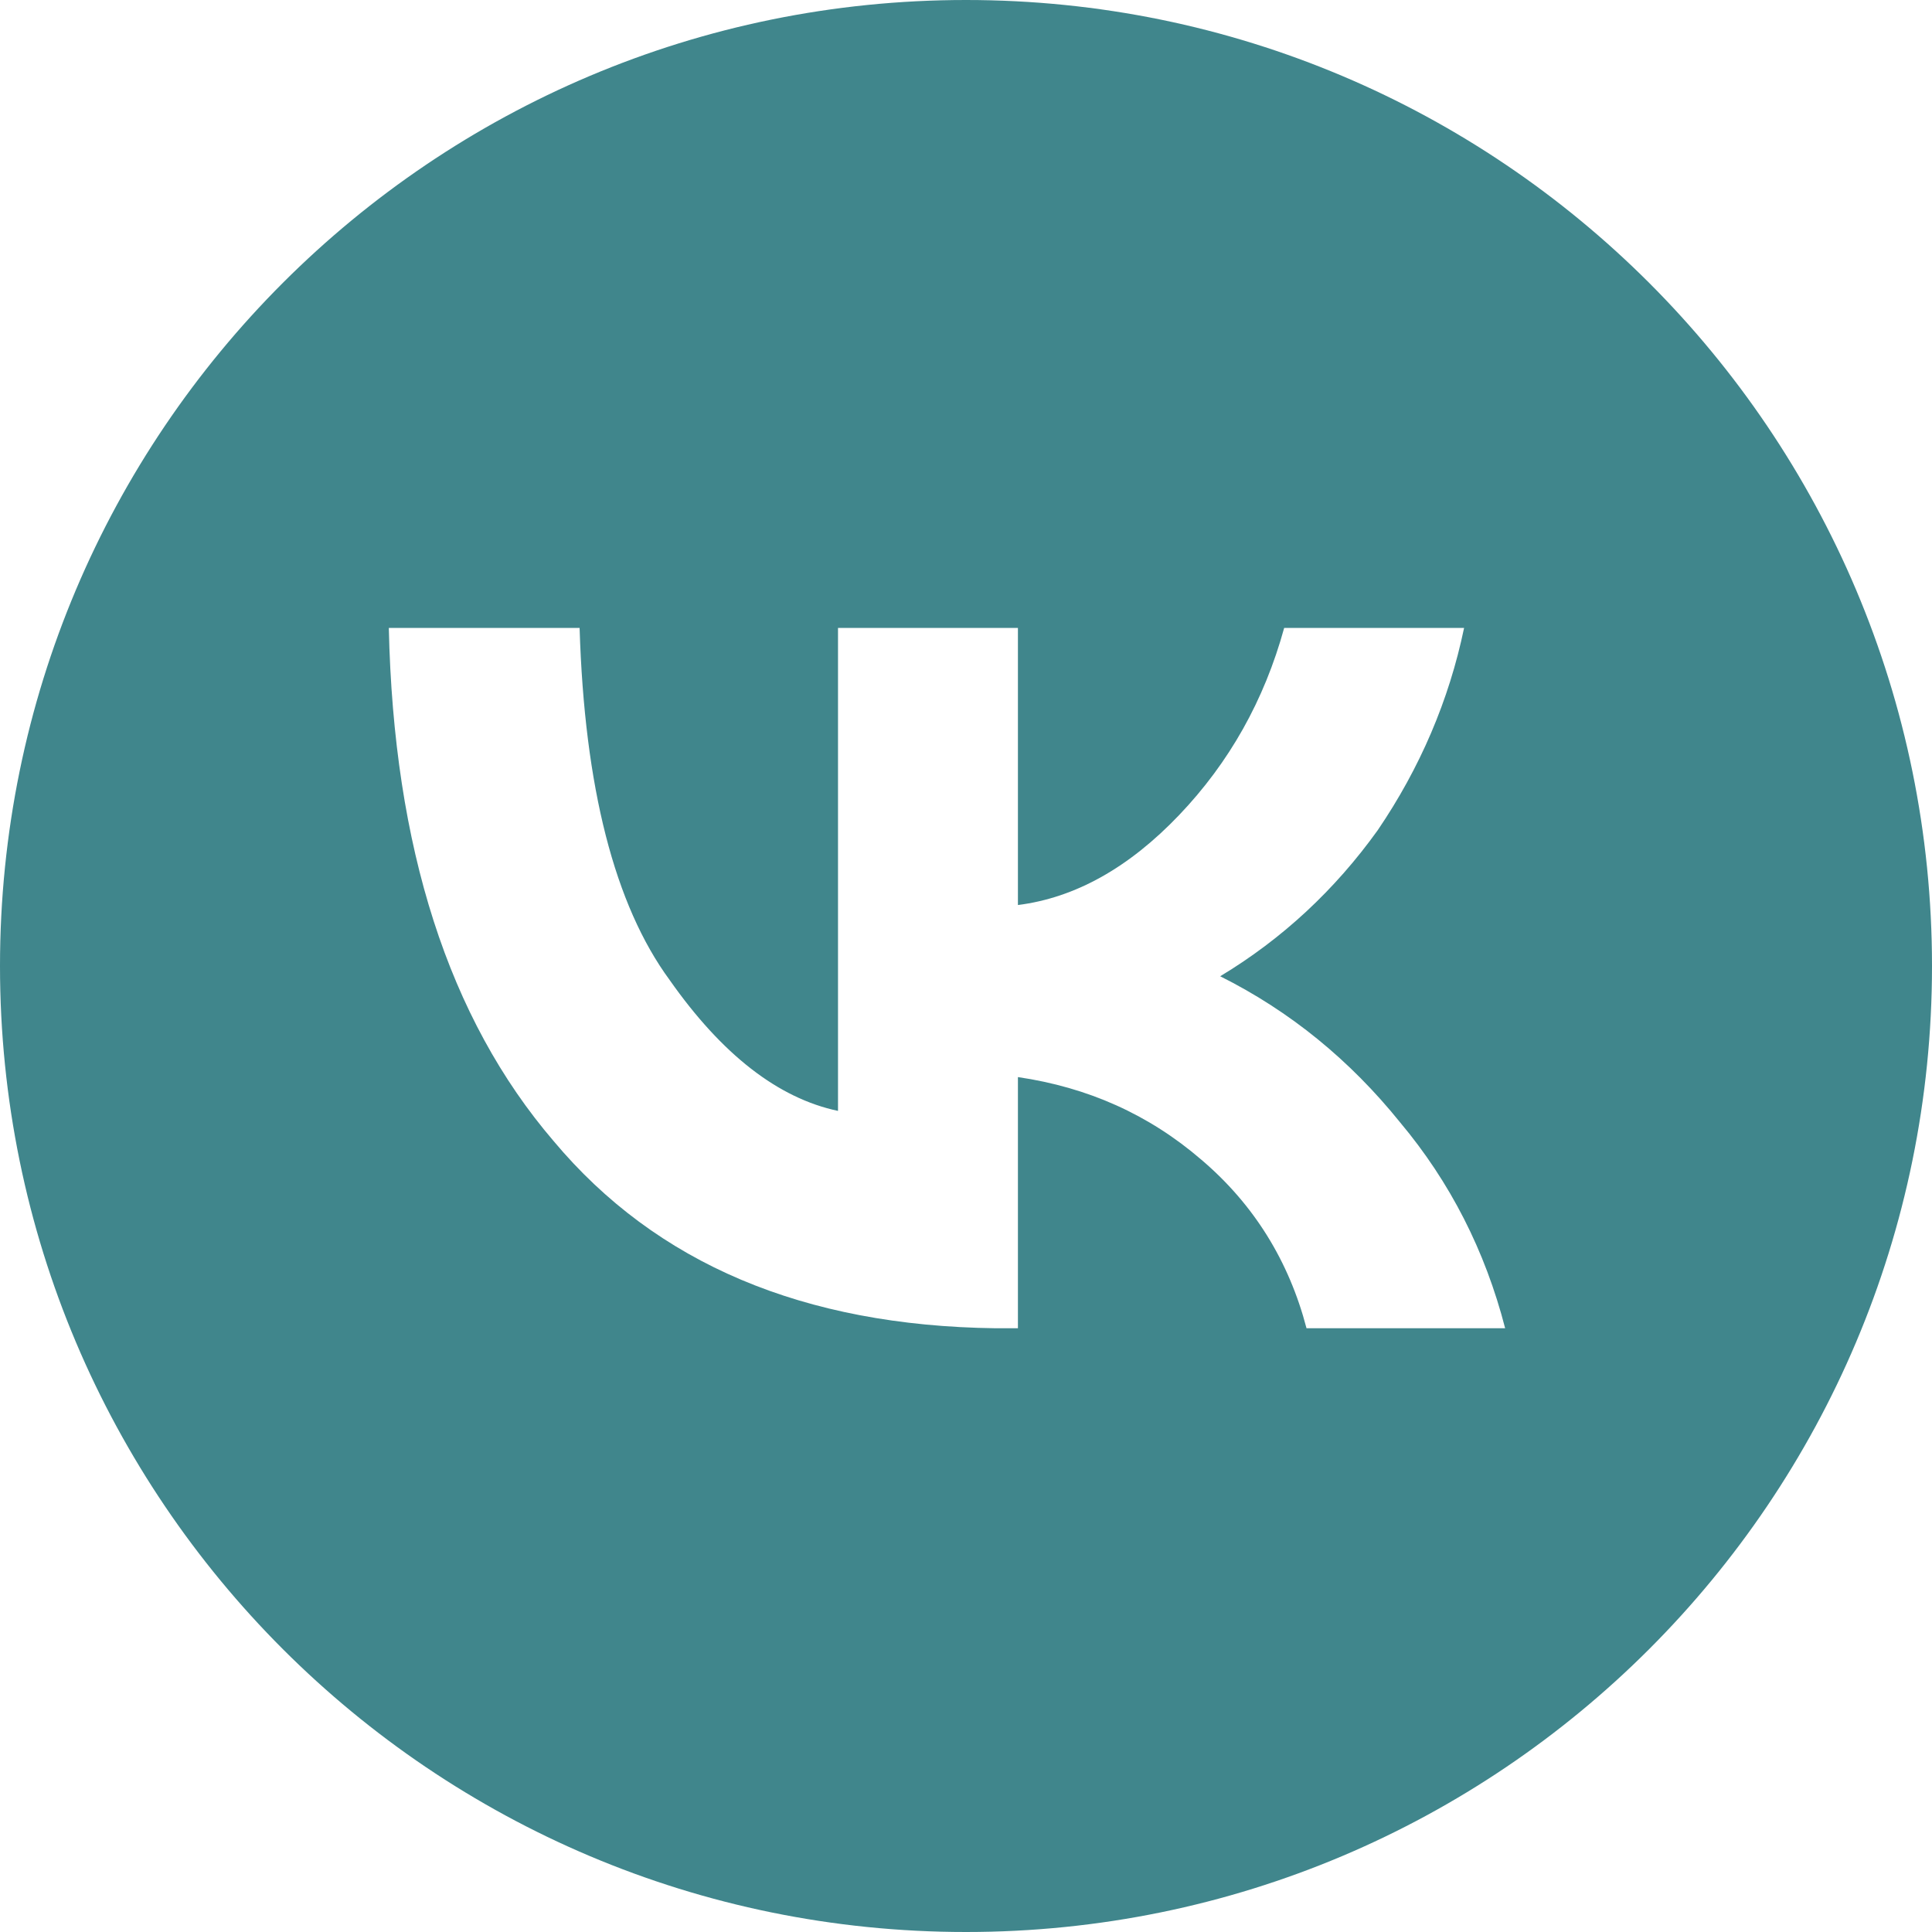
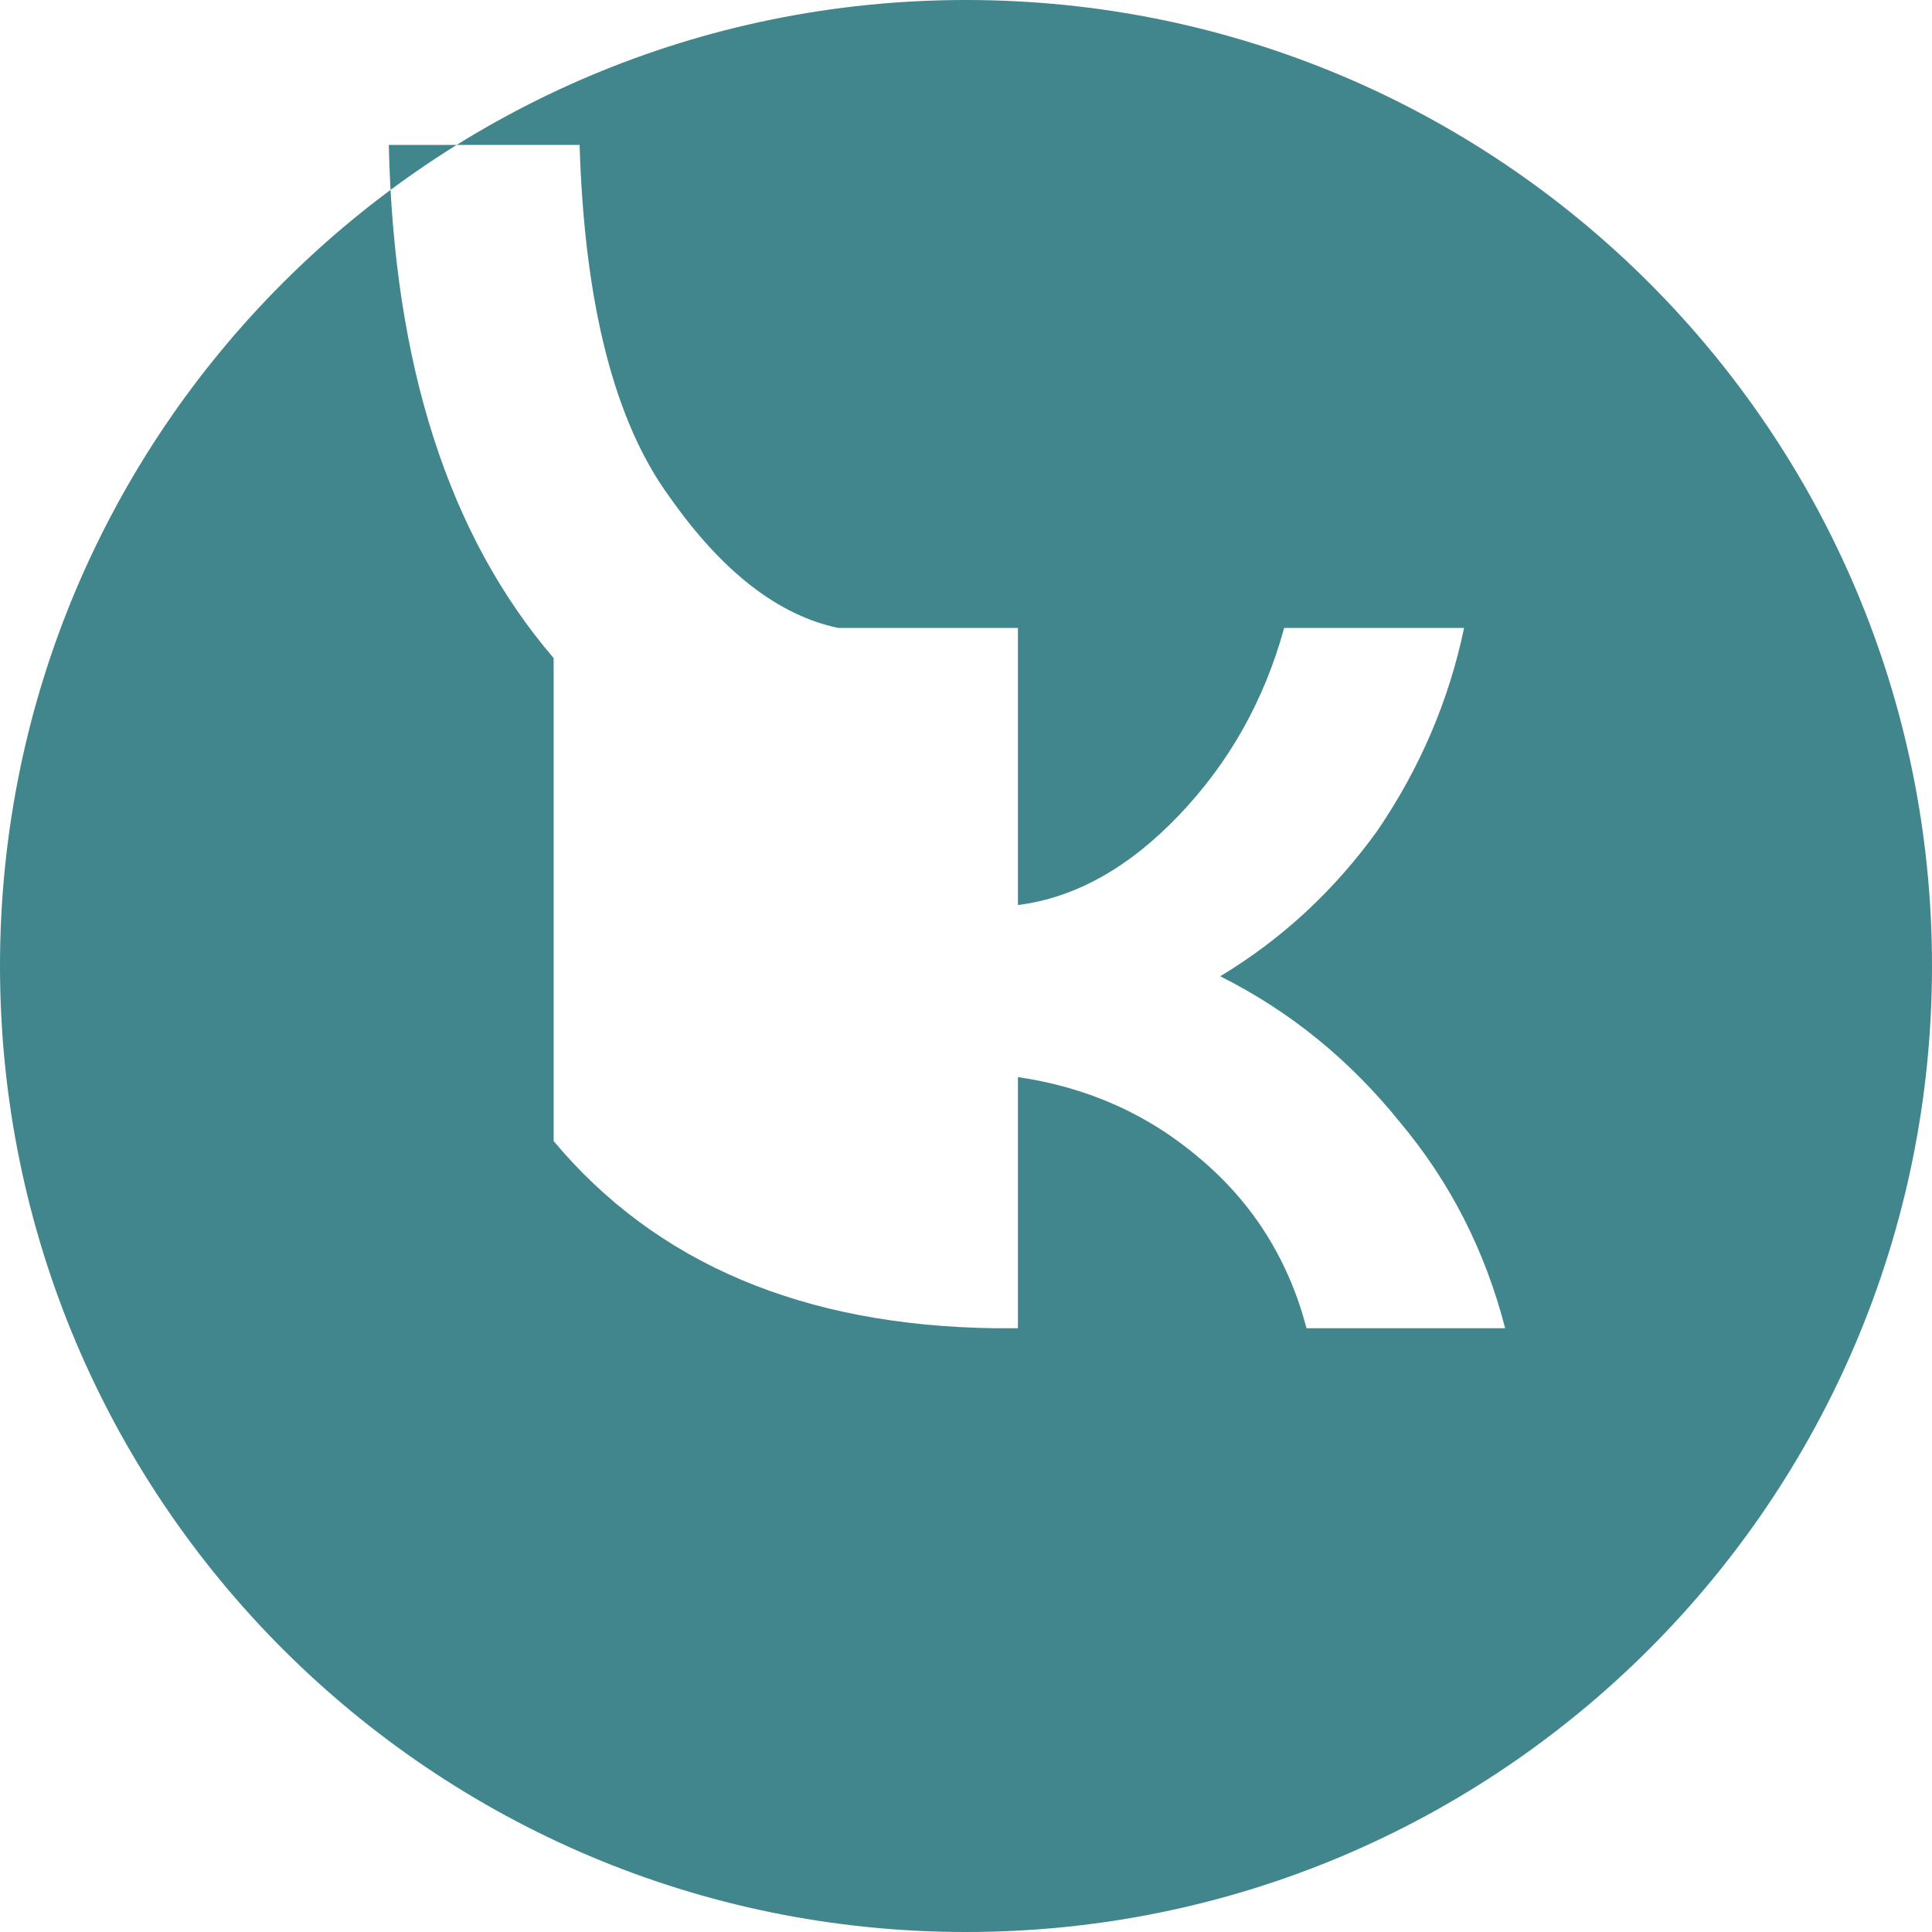
<svg xmlns="http://www.w3.org/2000/svg" id="Layer_2" viewBox="0 0 32 32">
  <defs>
    <style> .cls-1 { fill: #40868c; } </style>
  </defs>
  <g id="Layer_1-2" data-name="Layer_1">
-     <path class="cls-1" d="M32,16c0,8.84-7.16,16-16,16S0,24.84,0,16,7.16,0,16,0s16,7.16,16,16ZM9.17,18.9c1.7,2.03,4.14,3.06,7.32,3.1h.37v-4.16c1.16.17,2.17.62,3.04,1.37.87.74,1.45,1.68,1.74,2.79h3.29c-.33-1.28-.91-2.42-1.74-3.41-.83-1.03-1.82-1.84-2.98-2.42,1.03-.62,1.9-1.43,2.61-2.42.7-1.03,1.18-2.15,1.43-3.35h-2.98c-.33,1.2-.91,2.23-1.74,3.1s-1.72,1.37-2.67,1.49v-4.59h-2.98v8c-.99-.21-1.92-.93-2.79-2.17-.91-1.24-1.41-3.19-1.49-5.83h-3.16c.08,3.64.99,6.47,2.73,8.5Z" />
+     <path class="cls-1" d="M32,16c0,8.84-7.16,16-16,16S0,24.84,0,16,7.16,0,16,0s16,7.16,16,16ZM9.17,18.9c1.7,2.03,4.14,3.06,7.32,3.1h.37v-4.16c1.16.17,2.17.62,3.04,1.37.87.74,1.45,1.68,1.74,2.79h3.29c-.33-1.28-.91-2.42-1.74-3.41-.83-1.03-1.82-1.84-2.98-2.42,1.03-.62,1.9-1.43,2.61-2.42.7-1.03,1.18-2.15,1.43-3.35h-2.98c-.33,1.2-.91,2.23-1.74,3.1s-1.72,1.37-2.67,1.49v-4.59h-2.98c-.99-.21-1.92-.93-2.79-2.17-.91-1.24-1.41-3.19-1.49-5.83h-3.16c.08,3.64.99,6.47,2.73,8.5Z" />
  </g>
</svg>